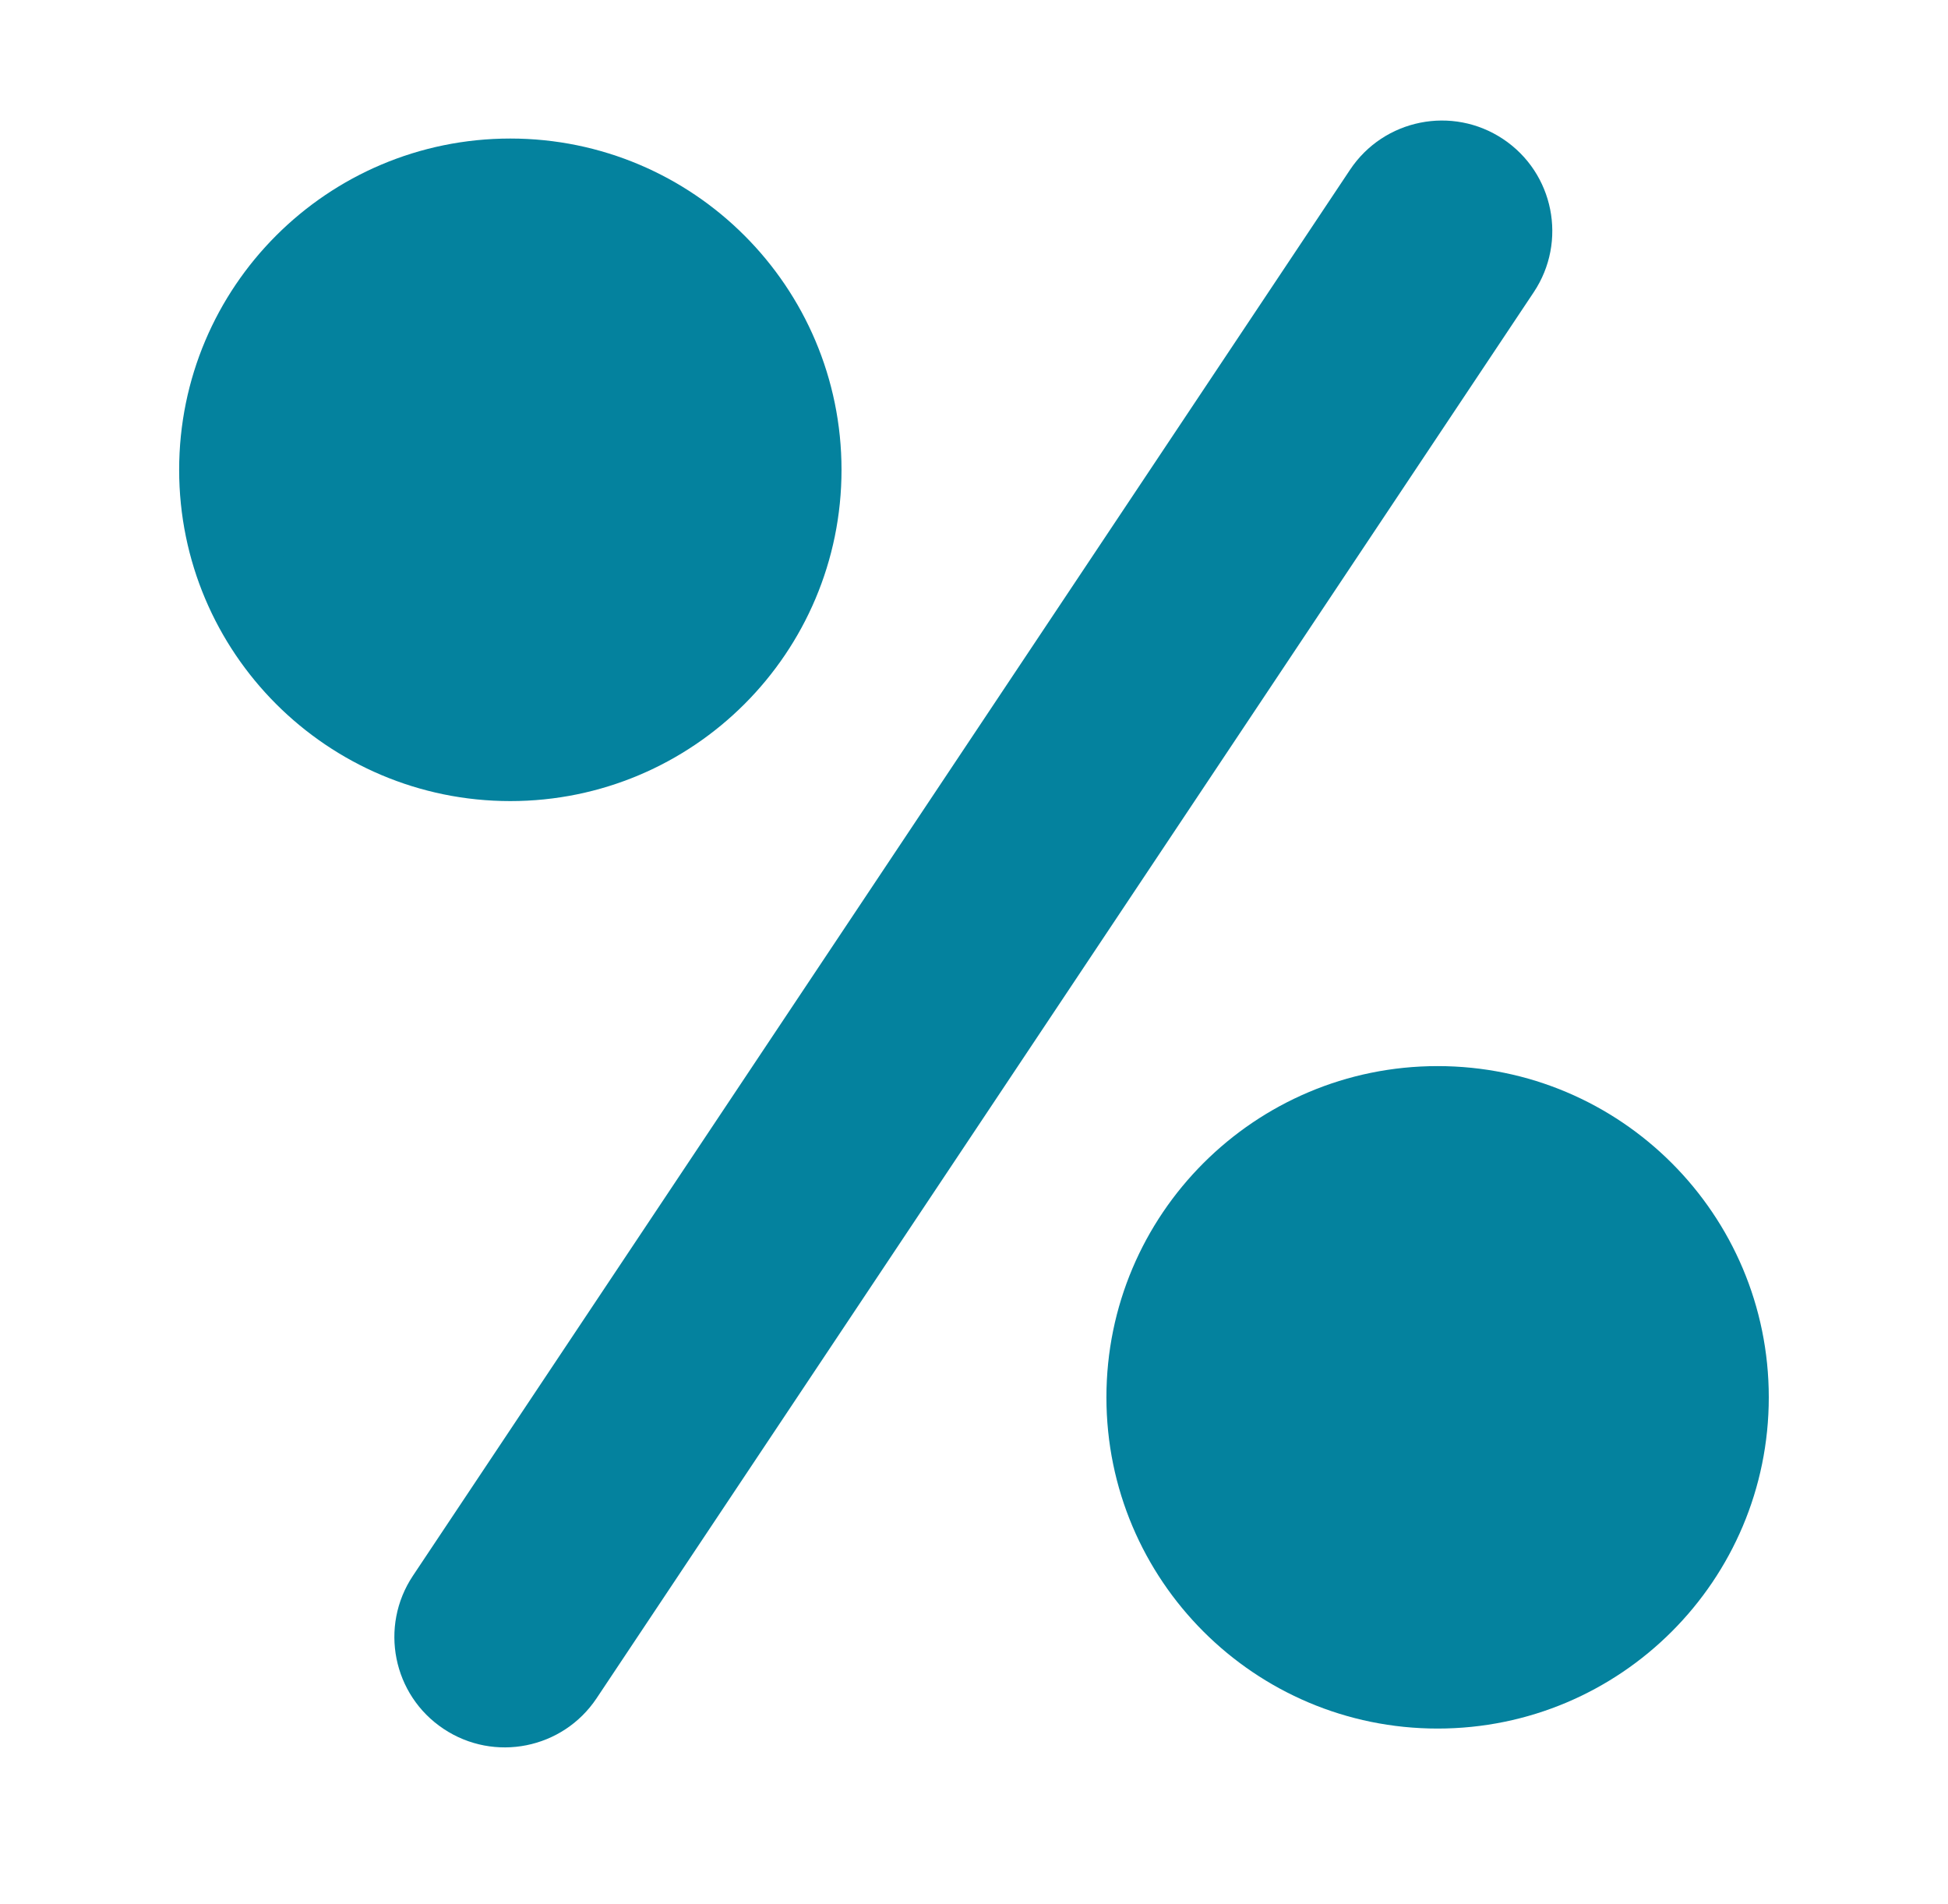
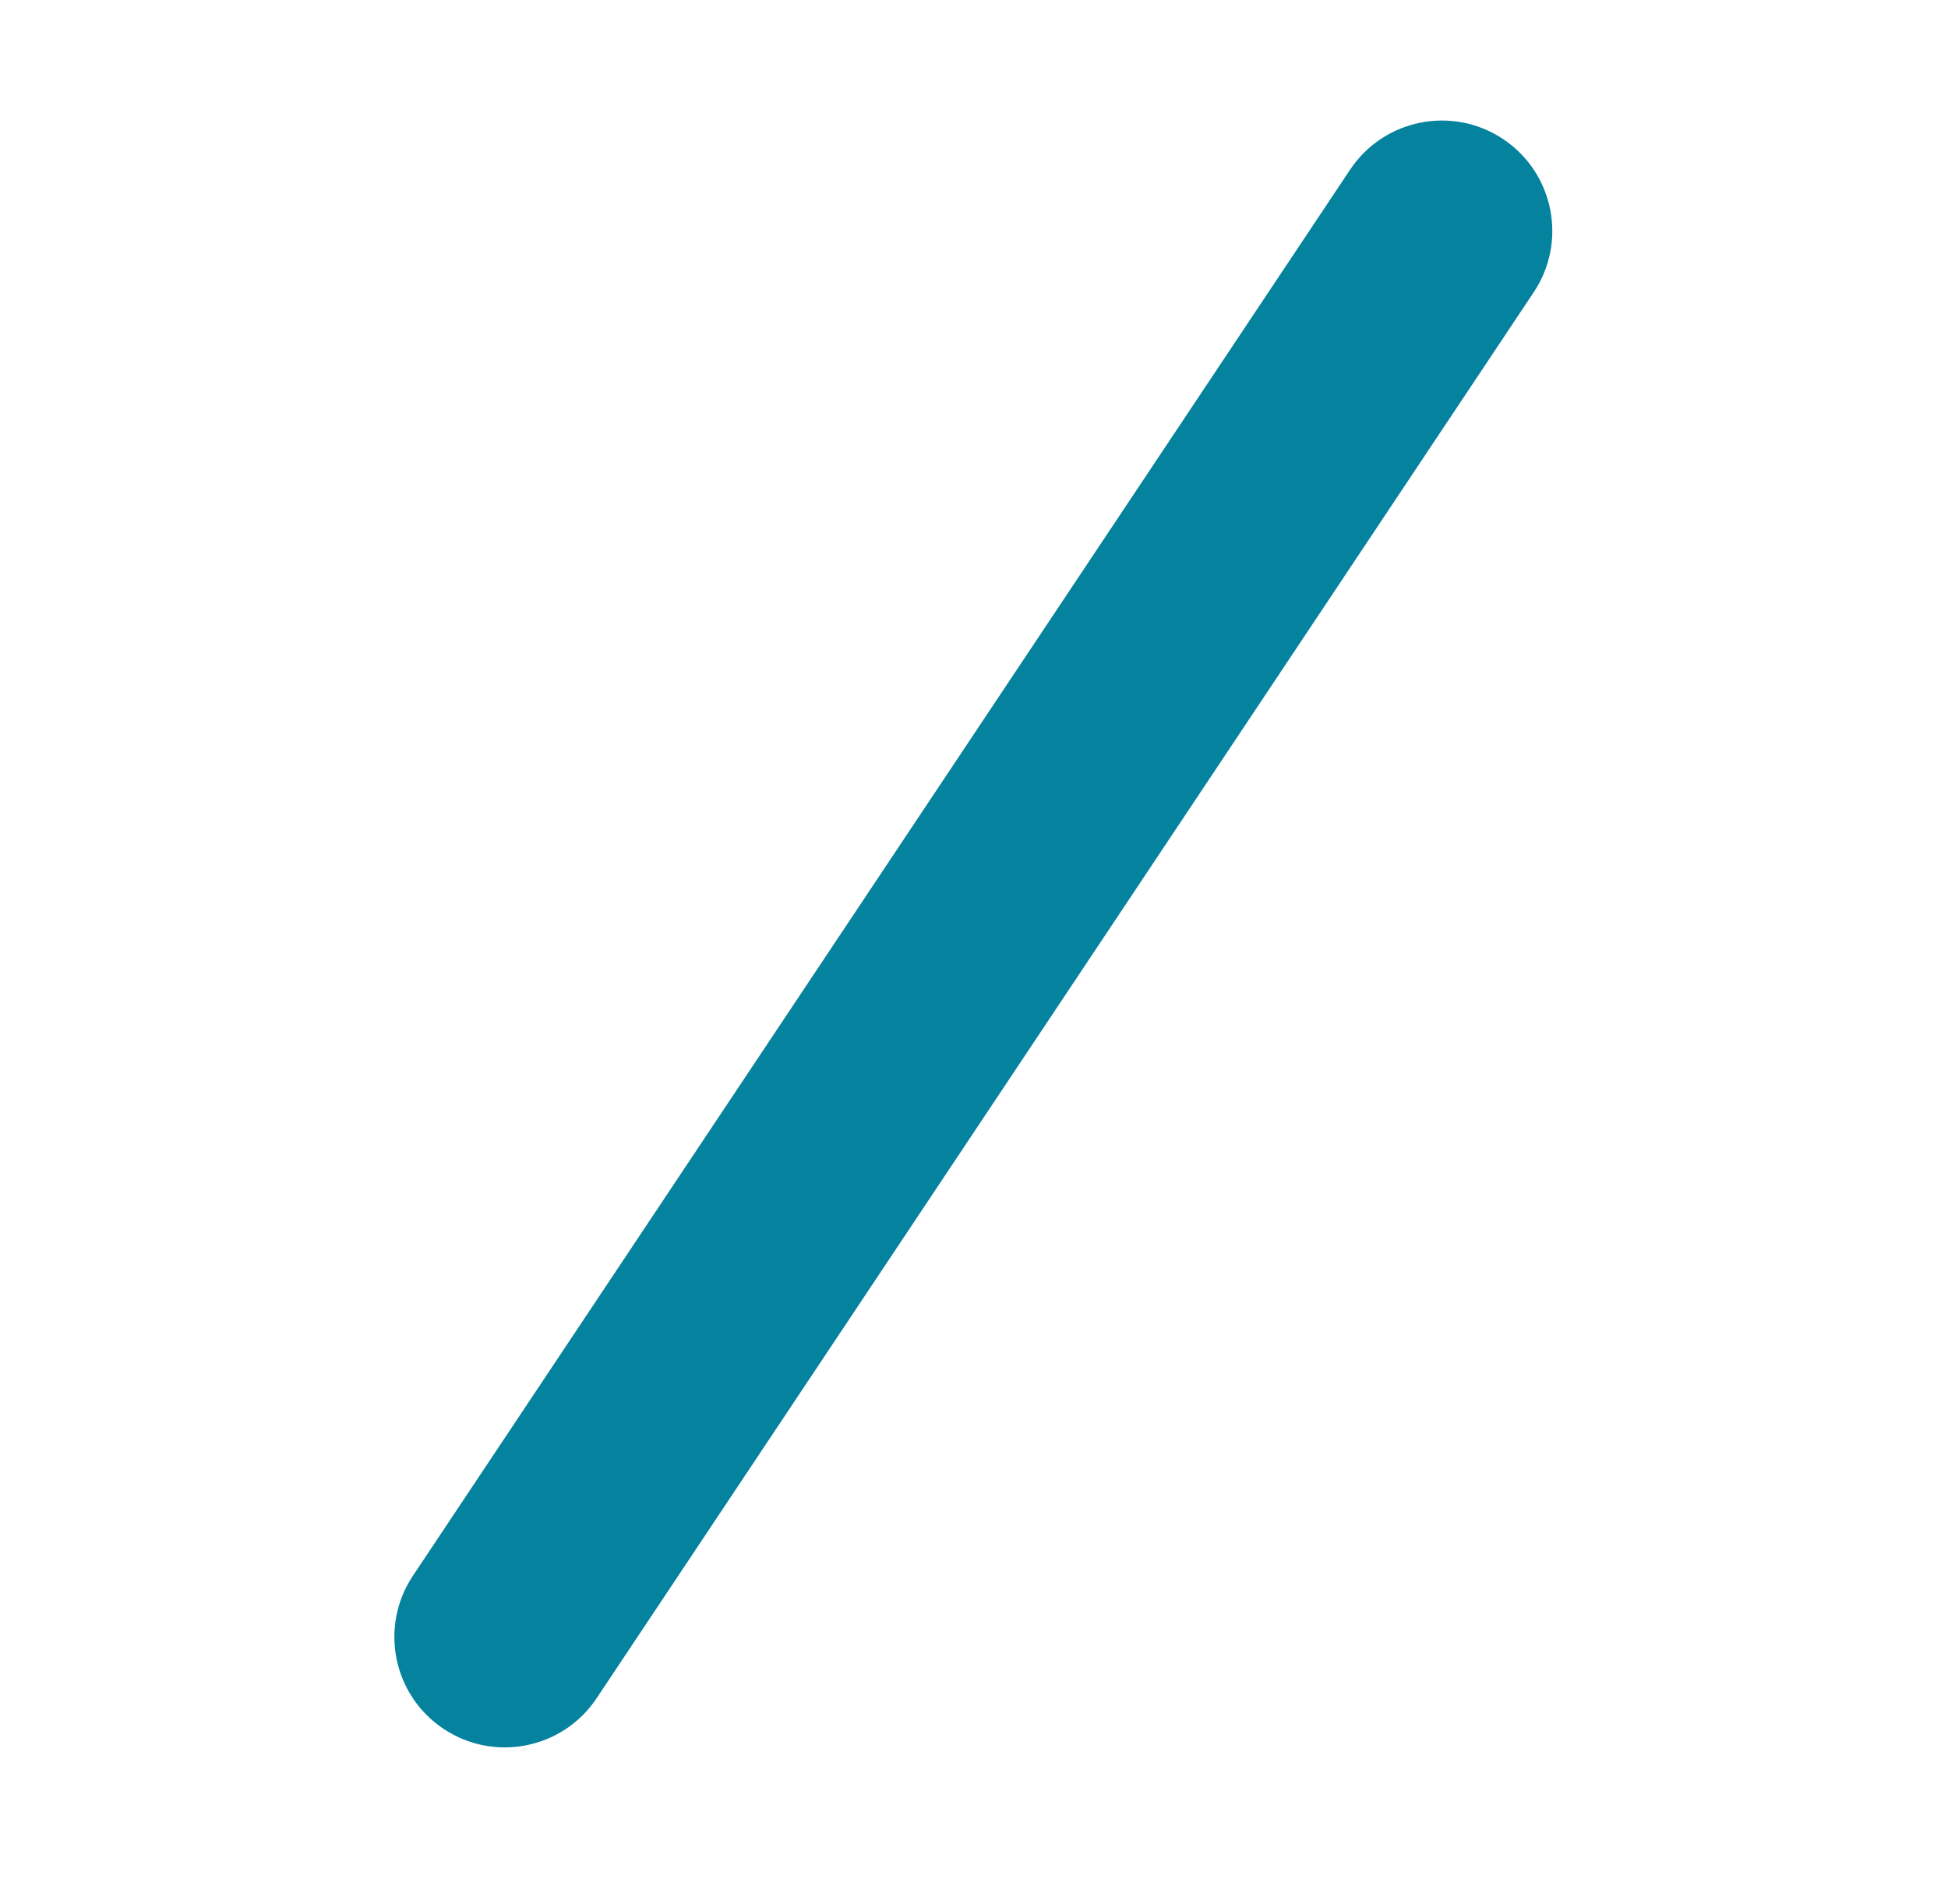
<svg xmlns="http://www.w3.org/2000/svg" width="44" height="43" viewBox="0 0 44 43" fill="none">
-   <path d="M11.527 4.126C15.107 4.126 18.01 7.029 18.01 10.61C18.01 14.19 15.107 17.093 11.527 17.093C7.947 17.093 5.044 14.19 5.044 10.61C5.044 7.029 7.946 4.126 11.527 4.126Z" fill="#04829E" stroke="#04829E" stroke-width="1.995" />
-   <path d="M32.472 39.035C36.603 39.035 39.952 35.686 39.952 31.555C39.952 27.424 36.603 24.075 32.472 24.075C28.341 24.075 24.991 27.424 24.991 31.555C24.991 35.686 28.341 39.035 32.472 39.035Z" fill="#04829E" />
  <path d="M30.494 3.833L9.327 35.584C8.563 36.73 8.872 38.278 10.018 39.041C11.164 39.805 12.712 39.496 13.476 38.35L34.643 6.599C35.407 5.453 35.098 3.905 33.952 3.141C32.806 2.377 31.258 2.687 30.494 3.833Z" fill="#04829E" />
</svg>